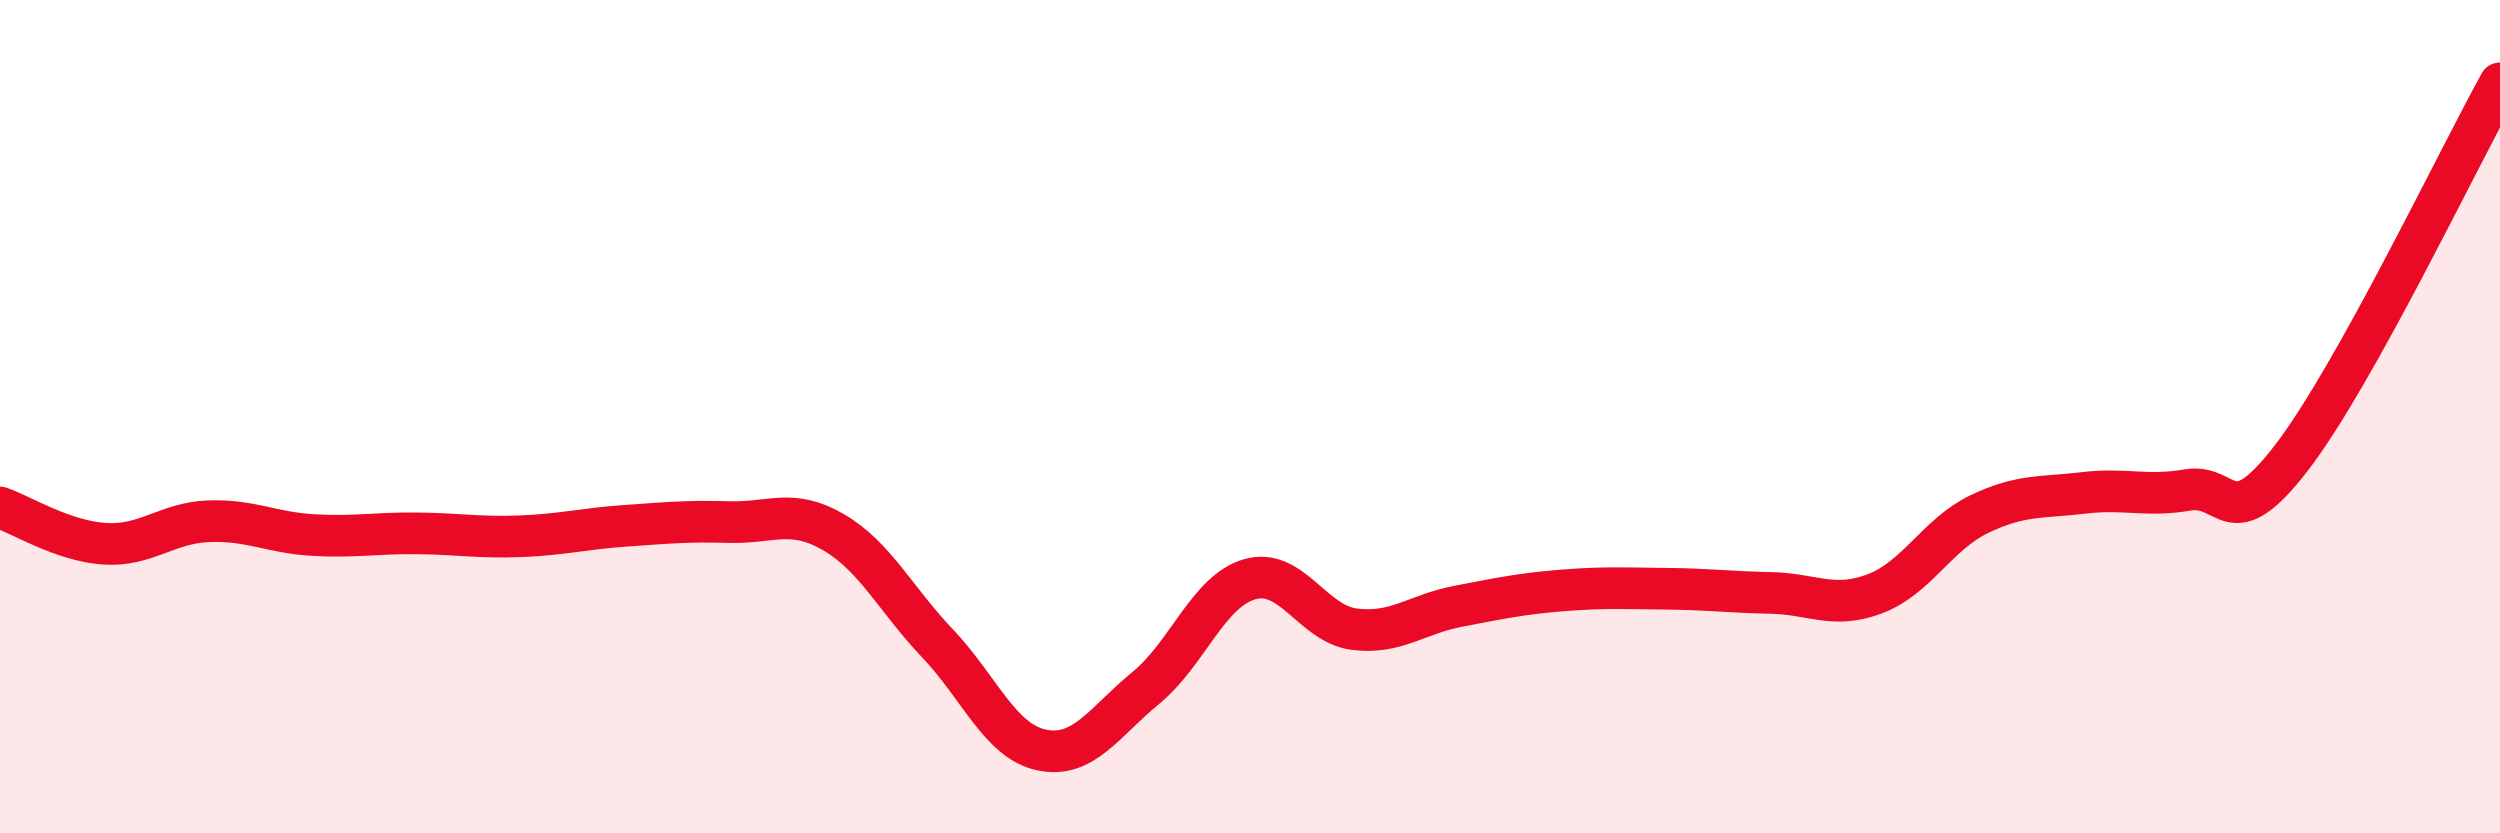
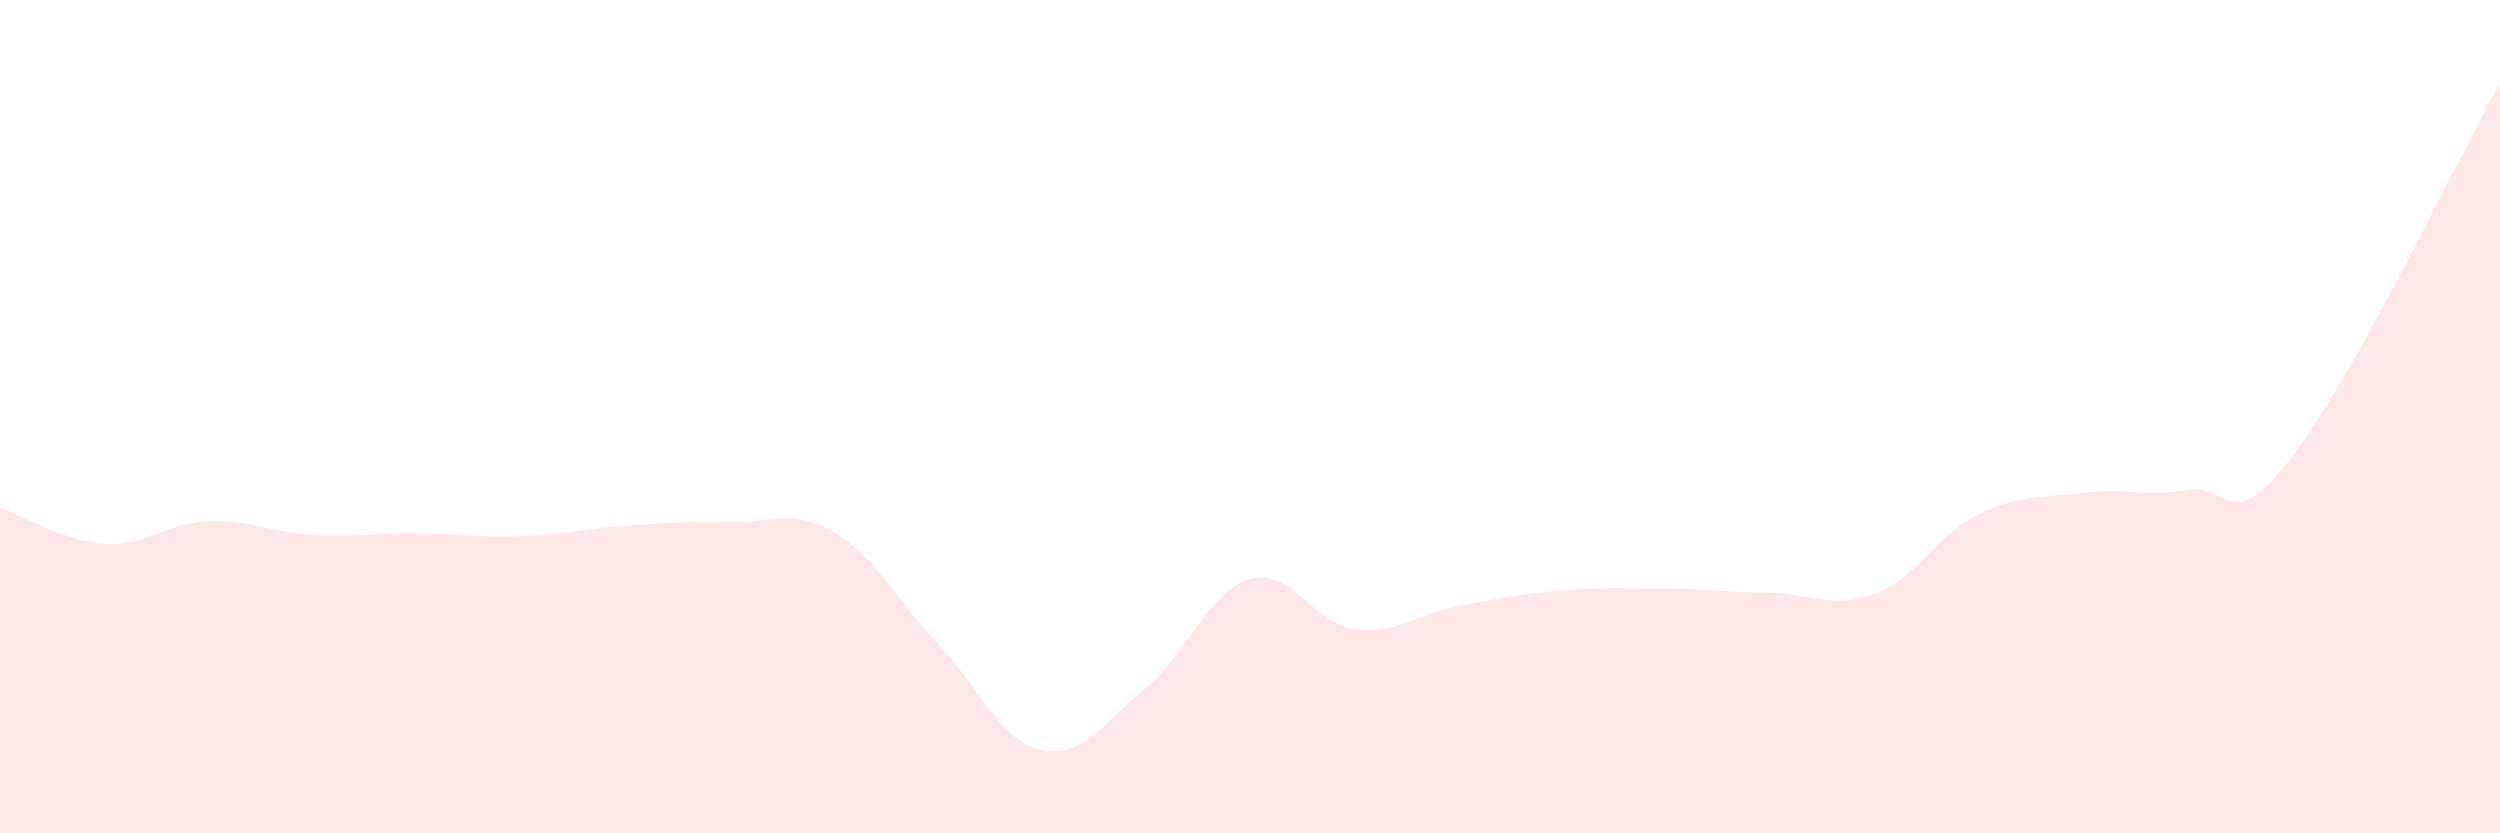
<svg xmlns="http://www.w3.org/2000/svg" width="60" height="20" viewBox="0 0 60 20">
  <path d="M 0,12.18 C 0.5,12.35 1.5,12.98 2.5,13.05 C 3.5,13.12 4,12.55 5,12.51 C 6,12.47 6.5,12.78 7.5,12.84 C 8.5,12.9 9,12.79 10,12.8 C 11,12.81 11.5,12.91 12.5,12.87 C 13.5,12.83 14,12.69 15,12.62 C 16,12.55 16.5,12.5 17.5,12.53 C 18.5,12.56 19,12.19 20,12.77 C 21,13.35 21.5,14.39 22.5,15.44 C 23.5,16.49 24,17.79 25,18 C 26,18.21 26.5,17.33 27.5,16.51 C 28.5,15.69 29,14.18 30,13.9 C 31,13.62 31.5,14.97 32.5,15.1 C 33.5,15.23 34,14.74 35,14.55 C 36,14.36 36.5,14.25 37.5,14.17 C 38.5,14.09 39,14.12 40,14.13 C 41,14.14 41.5,14.21 42.5,14.23 C 43.5,14.25 44,14.63 45,14.25 C 46,13.87 46.5,12.82 47.5,12.34 C 48.5,11.86 49,11.95 50,11.83 C 51,11.71 51.5,11.93 52.5,11.76 C 53.5,11.59 53.5,12.93 55,10.98 C 56.5,9.03 59,3.8 60,2L60 20L0 20Z" fill="#EB0A25" opacity="0.1" stroke-linecap="round" stroke-linejoin="round" />
-   <path d="M 0,12.18 C 0.5,12.35 1.5,12.98 2.5,13.05 C 3.5,13.12 4,12.55 5,12.51 C 6,12.47 6.5,12.78 7.5,12.84 C 8.5,12.9 9,12.79 10,12.8 C 11,12.81 11.5,12.91 12.5,12.87 C 13.5,12.83 14,12.69 15,12.62 C 16,12.55 16.5,12.5 17.5,12.53 C 18.5,12.56 19,12.19 20,12.77 C 21,13.35 21.5,14.39 22.5,15.44 C 23.5,16.49 24,17.79 25,18 C 26,18.21 26.5,17.33 27.5,16.51 C 28.5,15.69 29,14.18 30,13.9 C 31,13.62 31.5,14.97 32.5,15.1 C 33.5,15.23 34,14.74 35,14.55 C 36,14.36 36.5,14.25 37.5,14.17 C 38.5,14.09 39,14.12 40,14.13 C 41,14.14 41.5,14.21 42.5,14.23 C 43.5,14.25 44,14.63 45,14.25 C 46,13.87 46.5,12.82 47.5,12.34 C 48.5,11.86 49,11.95 50,11.83 C 51,11.71 51.5,11.93 52.5,11.76 C 53.5,11.59 53.5,12.93 55,10.98 C 56.5,9.03 59,3.8 60,2" stroke="#EB0A25" stroke-width="1" fill="none" stroke-linecap="round" stroke-linejoin="round" />
</svg>